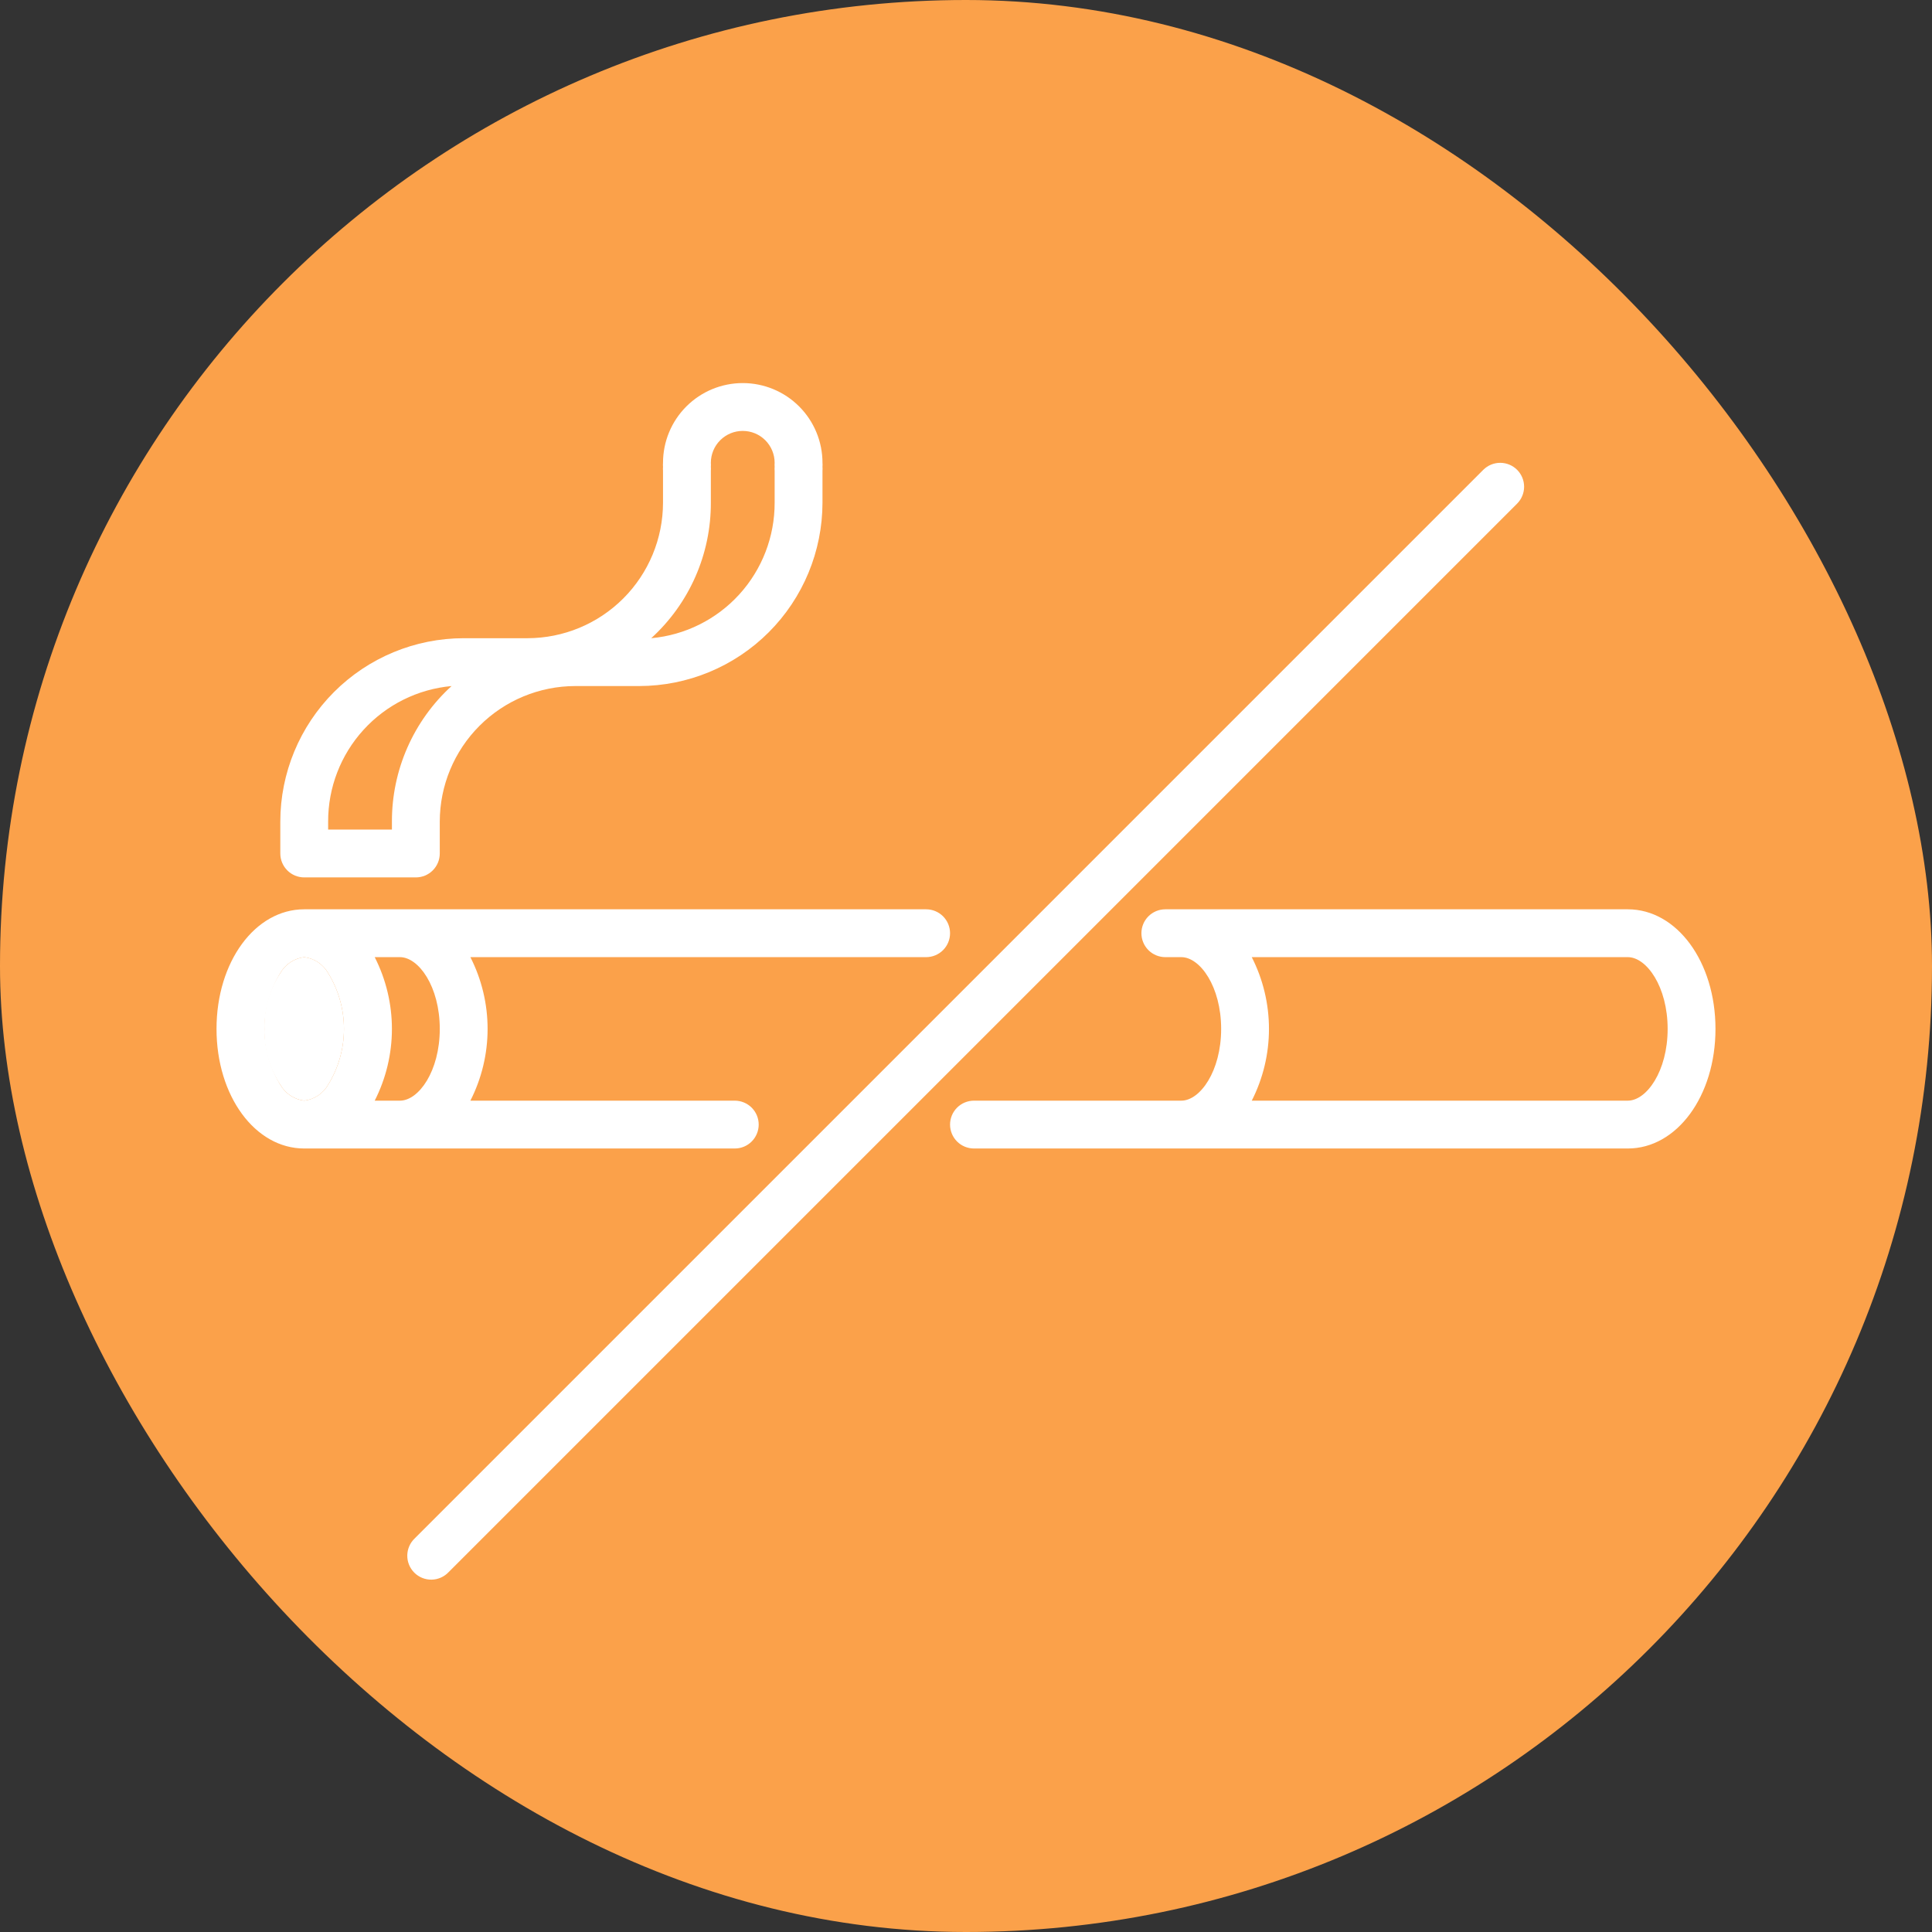
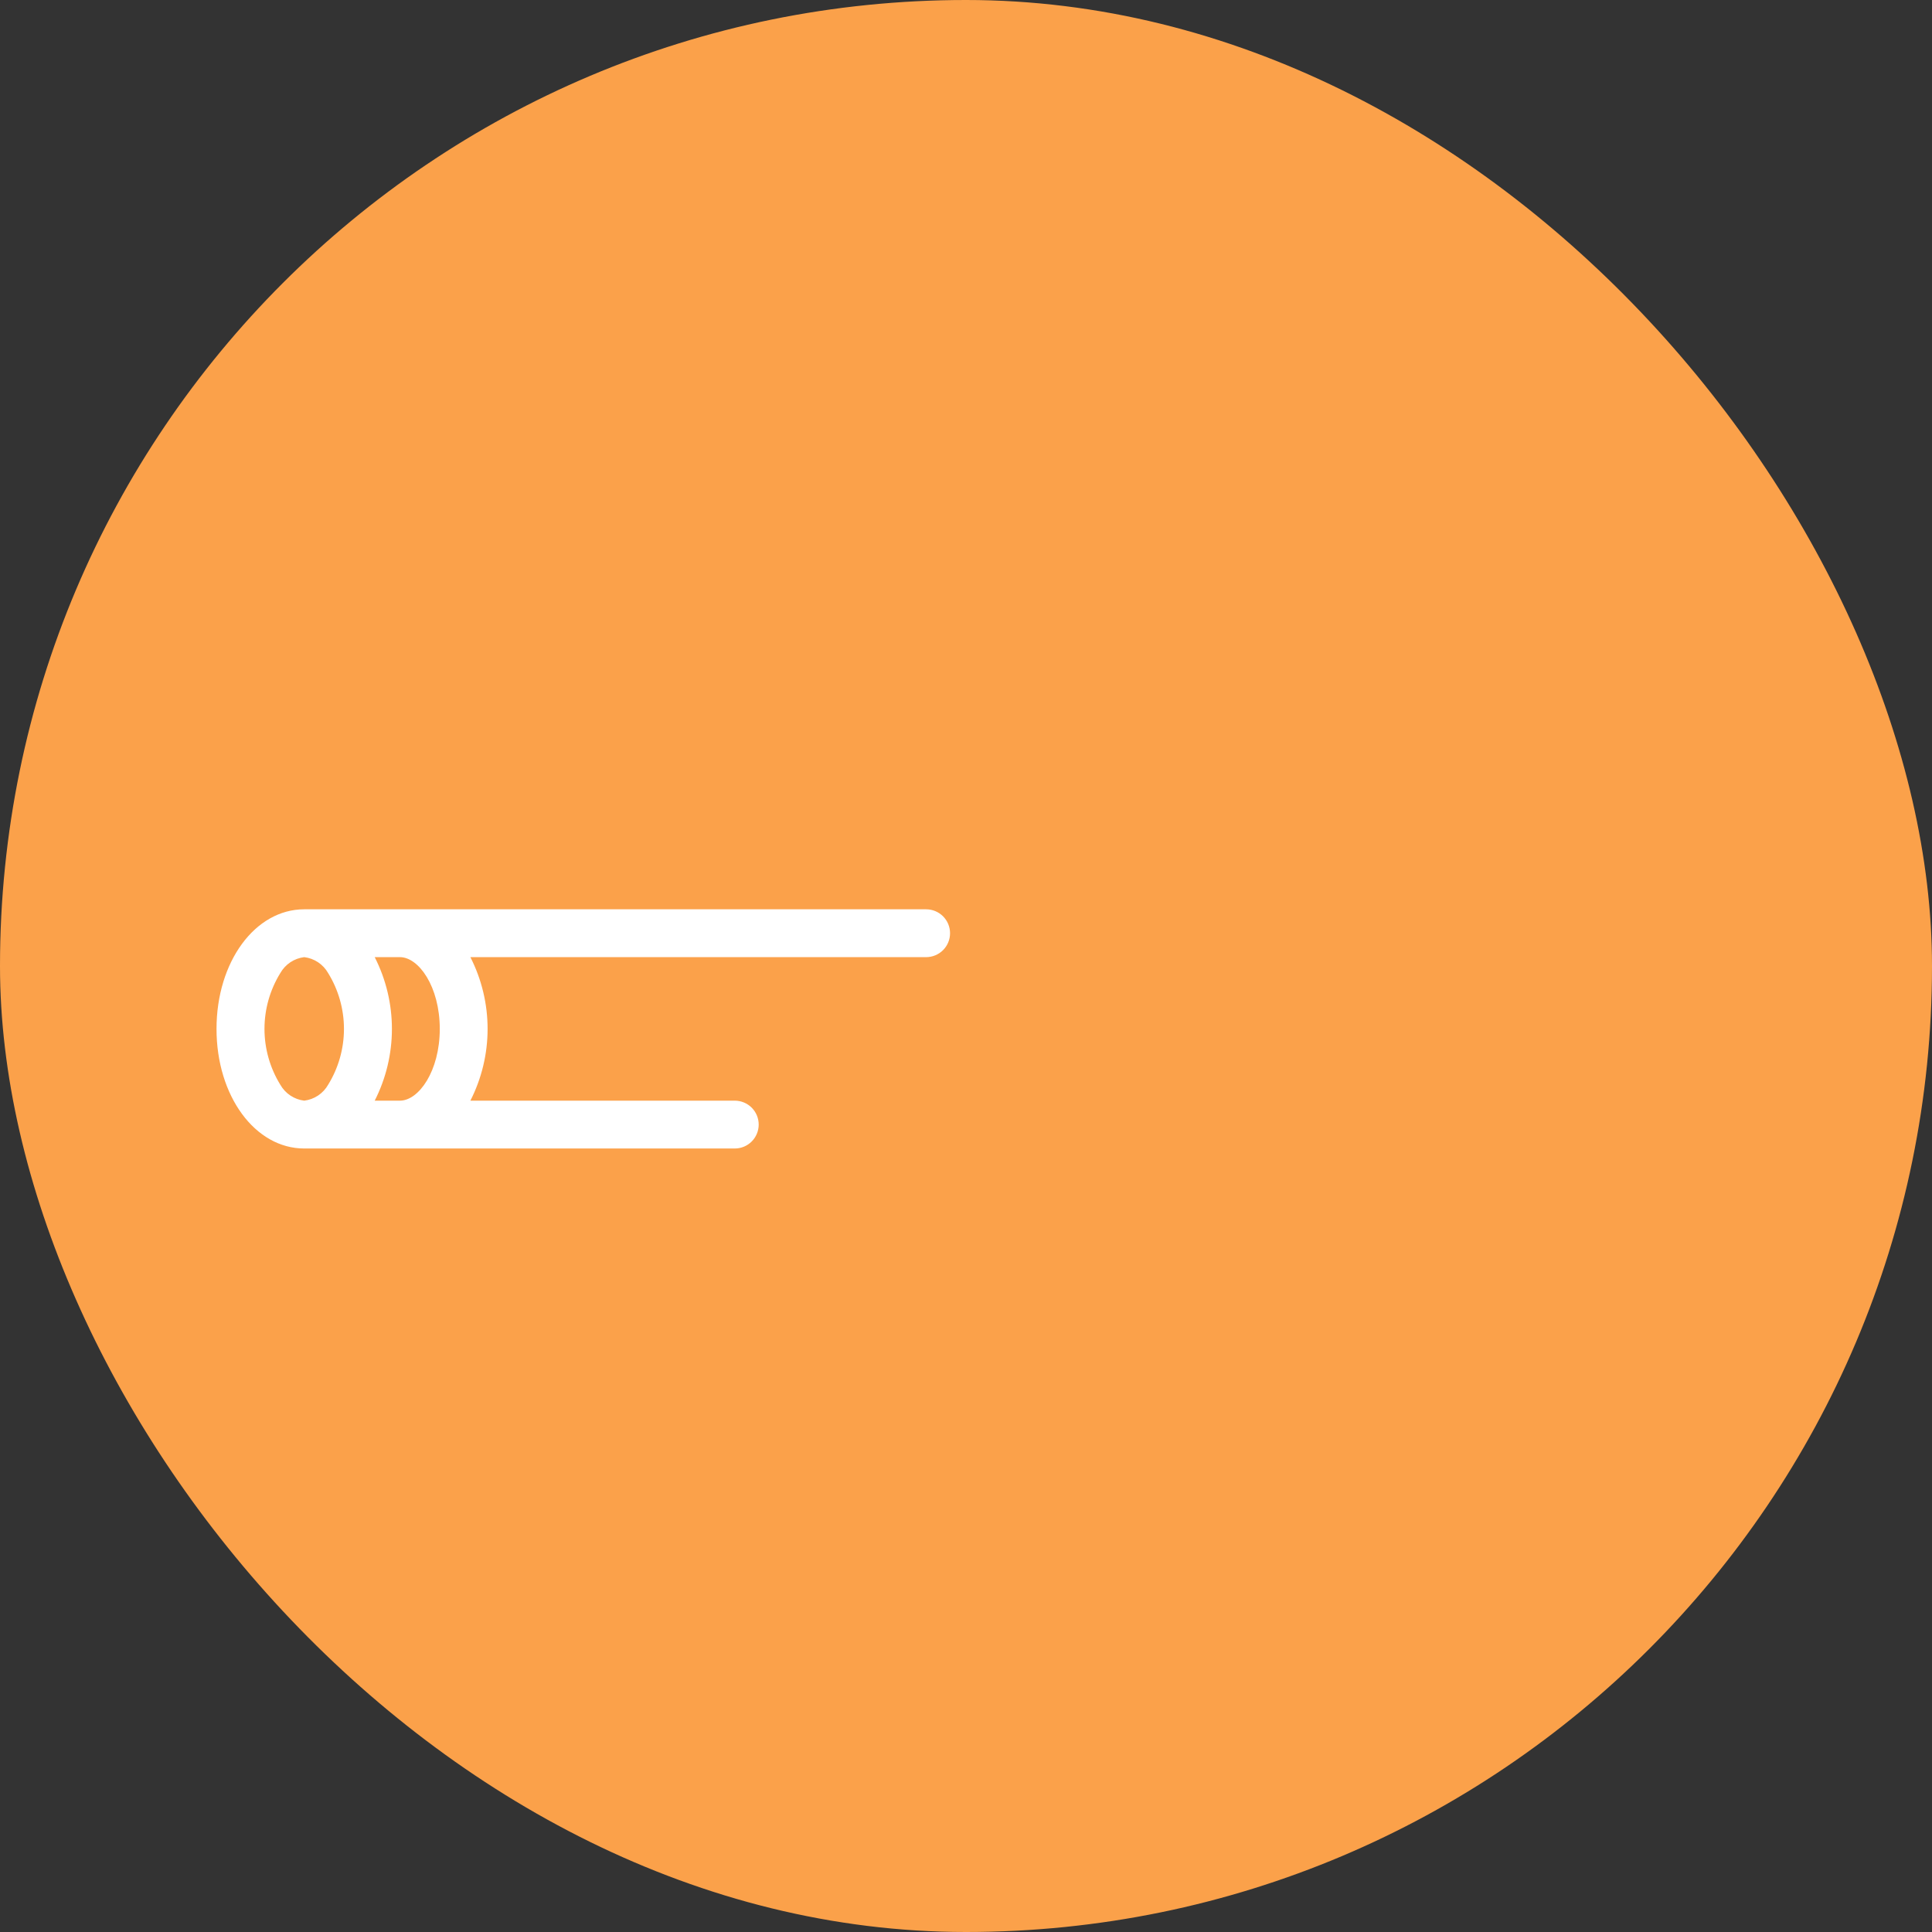
<svg xmlns="http://www.w3.org/2000/svg" width="256" height="256" viewBox="0 0 256 256" fill="none">
  <rect x="0" y="0" width="256" height="256" fill="#333333" stroke="none" />
  <rect width="256" height="256" rx="128" fill="#FBA14A" />
  <path d="M100.531 149.012C100.531 148.172 100.197 147.366 99.603 146.771C99.008 146.177 98.202 145.843 97.362 145.843H62.328C63.828 142.898 64.609 139.64 64.609 136.335C64.609 133.03 63.828 129.771 62.328 126.826H122.718C123.558 126.826 124.364 126.492 124.959 125.898C125.553 125.303 125.887 124.497 125.887 123.657C125.887 122.816 125.553 122.01 124.959 121.415C124.364 120.821 123.558 120.487 122.718 120.487H40.311C33.803 120.487 28.69 127.439 28.69 136.335C28.69 145.23 33.803 152.182 40.311 152.182H97.362C98.202 152.182 99.008 151.848 99.603 151.254C100.197 150.659 100.531 149.853 100.531 149.012ZM40.311 126.826C40.968 126.906 41.597 127.138 42.147 127.505C42.698 127.872 43.155 128.363 43.481 128.939C44.851 131.162 45.577 133.723 45.577 136.335C45.577 138.946 44.851 141.507 43.481 143.73C43.155 144.306 42.698 144.797 42.147 145.164C41.597 145.531 40.968 145.763 40.311 145.843C39.654 145.763 39.025 145.531 38.475 145.164C37.924 144.797 37.468 144.306 37.142 143.73C35.771 141.507 35.045 138.946 35.045 136.335C35.045 133.723 35.771 131.162 37.142 128.939C37.468 128.363 37.924 127.872 38.475 127.505C39.025 127.138 39.654 126.906 40.311 126.826V126.826ZM49.651 126.826H52.989C55.482 126.826 58.272 130.735 58.272 136.335C58.272 141.934 55.482 145.843 52.989 145.843H49.651C51.15 142.898 51.931 139.64 51.931 136.335C51.931 133.03 51.15 129.771 49.651 126.826V126.826Z" fill="white" />
-   <path d="M215.689 120.487H154.412C153.572 120.487 152.766 120.821 152.171 121.415C151.577 122.01 151.243 122.816 151.243 123.657C151.243 124.497 151.577 125.303 152.171 125.898C152.766 126.492 153.572 126.826 154.412 126.826H156.525C159.019 126.826 161.808 130.735 161.808 136.335C161.808 141.934 159.019 145.843 156.525 145.843H129.056C128.216 145.843 127.41 146.177 126.815 146.771C126.221 147.366 125.887 148.172 125.887 149.012C125.887 149.853 126.221 150.659 126.815 151.254C127.41 151.848 128.216 152.182 129.056 152.182H215.689C222.197 152.182 227.31 145.23 227.31 136.335C227.31 127.439 222.197 120.487 215.689 120.487ZM215.689 145.843H165.865C167.364 142.898 168.145 139.64 168.145 136.335C168.145 133.03 167.364 129.771 165.865 126.826H215.689C218.182 126.826 220.971 130.735 220.971 136.335C220.971 141.934 218.182 145.843 215.689 145.843Z" fill="white" />
-   <path d="M35.029 136.335C34.95 138.959 35.689 141.543 37.142 143.73C37.468 144.306 37.925 144.797 38.475 145.164C39.026 145.531 39.654 145.763 40.311 145.843C40.968 145.763 41.597 145.531 42.148 145.164C42.698 144.797 43.155 144.306 43.481 143.73C44.851 141.507 45.577 138.946 45.577 136.335C45.577 133.723 44.851 131.162 43.481 128.939C43.155 128.363 42.698 127.872 42.148 127.505C41.597 127.138 40.968 126.906 40.311 126.826C39.654 126.906 39.026 127.138 38.475 127.505C37.925 127.872 37.468 128.363 37.142 128.939C35.689 131.126 34.95 133.71 35.029 136.335V136.335Z" fill="white" />
-   <path d="M201.025 62.253C200.431 61.66 199.625 61.326 198.785 61.326C197.945 61.326 197.14 61.66 196.545 62.253L54.975 203.823C54.664 204.114 54.414 204.463 54.241 204.852C54.068 205.241 53.975 205.661 53.967 206.086C53.959 206.512 54.038 206.935 54.197 207.329C54.357 207.724 54.594 208.082 54.895 208.383C55.196 208.684 55.554 208.922 55.949 209.081C56.344 209.24 56.766 209.319 57.192 209.311C57.617 209.304 58.037 209.21 58.426 209.037C58.815 208.864 59.165 208.614 59.455 208.303L201.025 66.733C201.618 66.138 201.952 65.333 201.952 64.493C201.952 63.653 201.618 62.847 201.025 62.253V62.253Z" fill="white" />
-   <path d="M40.311 116.261H55.102C55.943 116.261 56.749 115.927 57.343 115.333C57.938 114.738 58.272 113.932 58.272 113.092V108.866C58.277 104.104 60.171 99.539 63.538 96.172C66.905 92.805 71.47 90.911 76.232 90.905H84.684C91.127 90.9 97.304 88.338 101.86 83.782C106.416 79.226 108.978 73.049 108.983 66.606V62.38C108.998 62.204 108.998 62.028 108.983 61.852C108.998 61.676 108.998 61.499 108.983 61.324C108.983 58.522 107.87 55.834 105.889 53.853C103.907 51.872 101.22 50.759 98.418 50.759C95.616 50.759 92.929 51.872 90.948 53.853C88.966 55.834 87.853 58.522 87.853 61.324C87.838 61.499 87.838 61.676 87.853 61.852C87.838 62.028 87.838 62.204 87.853 62.38V66.606C87.848 71.368 85.954 75.933 82.587 79.3C79.22 82.667 74.655 84.561 69.893 84.566H61.441C54.998 84.572 48.821 87.134 44.265 91.69C39.709 96.246 37.147 102.423 37.142 108.866V113.092C37.142 113.932 37.475 114.738 38.07 115.333C38.664 115.927 39.471 116.261 40.311 116.261ZM94.192 66.606V62.38C94.207 62.204 94.207 62.028 94.192 61.852C94.207 61.676 94.207 61.499 94.192 61.324C94.192 60.203 94.638 59.128 95.43 58.335C96.222 57.543 97.297 57.098 98.418 57.098C99.539 57.098 100.614 57.543 101.406 58.335C102.199 59.128 102.644 60.203 102.644 61.324C102.629 61.499 102.629 61.676 102.644 61.852C102.629 62.028 102.629 62.204 102.644 62.38V66.606C102.657 71.102 100.985 75.441 97.958 78.765C94.931 82.09 90.768 84.16 86.29 84.566C88.787 82.29 90.781 79.516 92.142 76.422C93.503 73.329 94.201 69.985 94.192 66.606V66.606ZM43.481 108.866C43.467 104.369 45.139 100.031 48.167 96.707C51.194 93.382 55.357 91.312 59.835 90.905C57.337 93.182 55.344 95.956 53.983 99.049C52.622 102.142 51.923 105.486 51.932 108.866V109.922H43.481V108.866Z" fill="white" />
</svg>